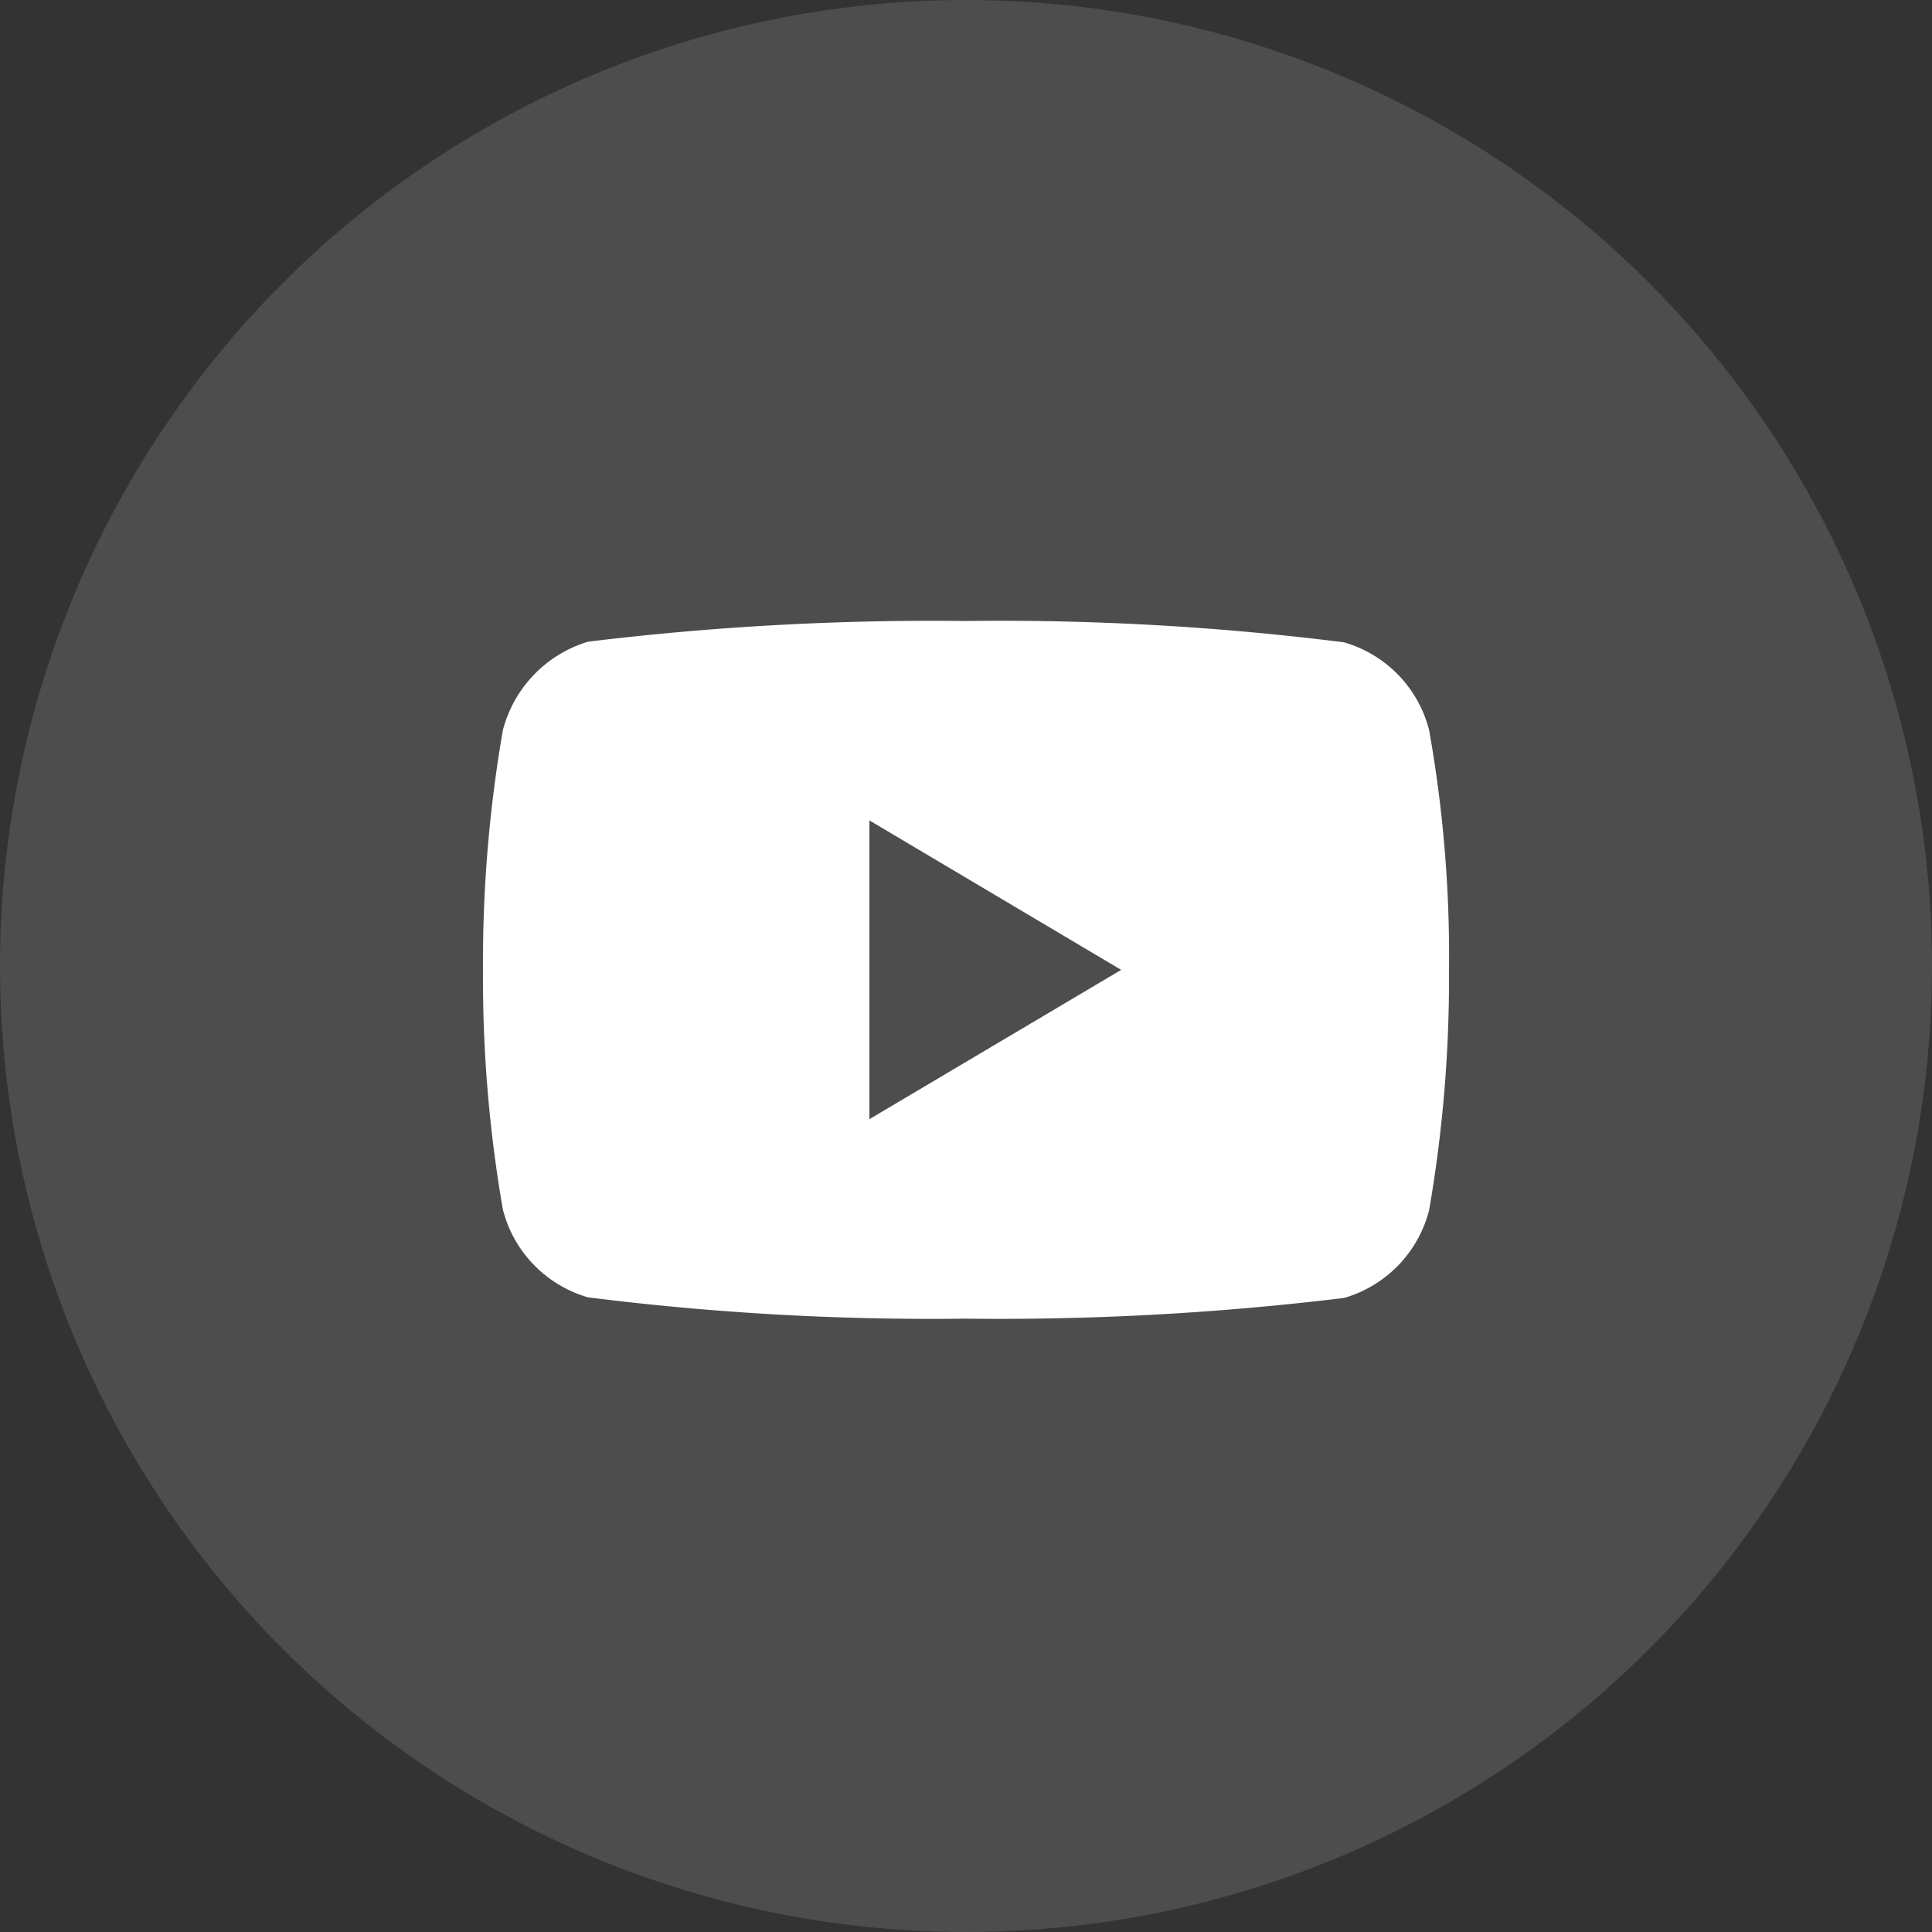
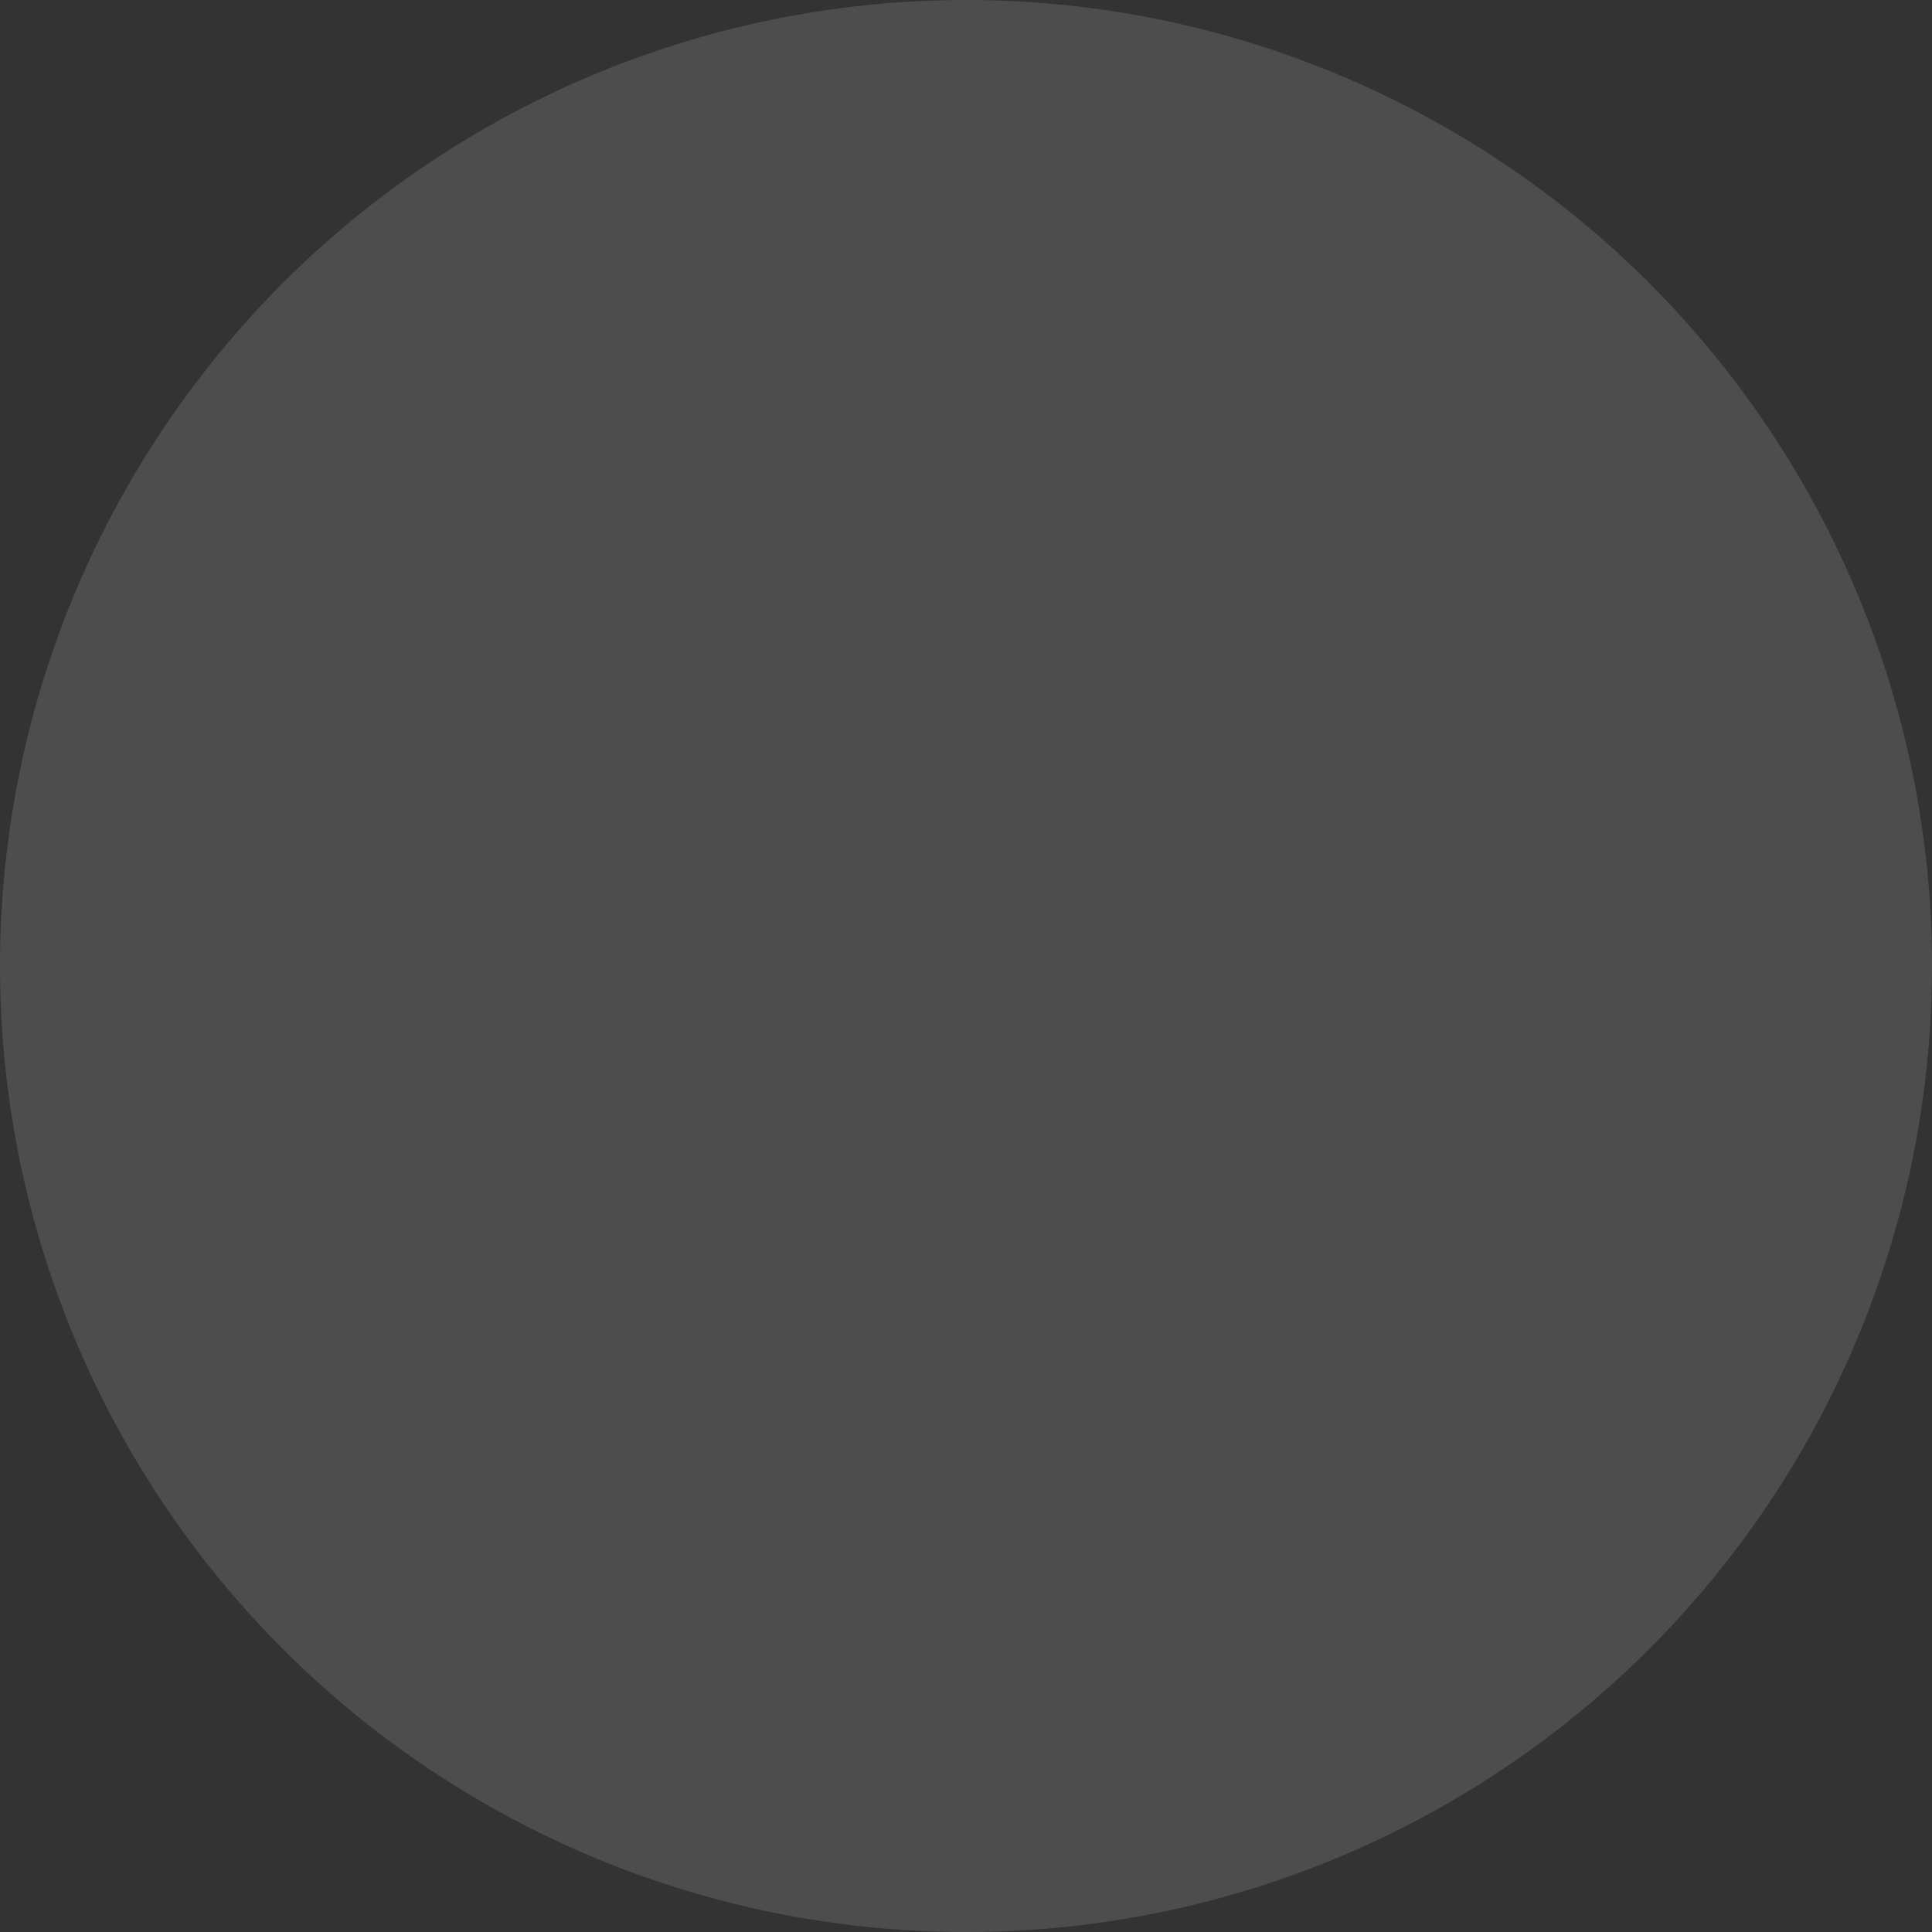
<svg xmlns="http://www.w3.org/2000/svg" width="28" height="28" viewBox="0 0 28 28">
  <rect x="0" y="0" width="28" height="28" fill="#333333" stroke="none" />
  <g id="youtube_btn" transform="translate(-1534 -5756)">
    <circle id="box" cx="14" cy="14" r="14" transform="translate(1534 5756)" fill="#fff" opacity="0.13" />
-     <path id="youtube_icon" d="M13.712-4.5a1.782,1.782,0,0,0-1.234-1.273A39.74,39.74,0,0,0,7-6.082a41.287,41.287,0,0,0-5.478.3A1.819,1.819,0,0,0,.288-4.5,19.651,19.651,0,0,0,0-1.026,19.578,19.578,0,0,0,.288,2.447,1.783,1.783,0,0,0,1.522,3.72,39.812,39.812,0,0,0,7,4.029a41.287,41.287,0,0,0,5.478-.3,1.783,1.783,0,0,0,1.234-1.273A19.657,19.657,0,0,0,14-1.015,18.654,18.654,0,0,0,13.712-4.5ZM5.6,1.138v-4.33L9.249-1.026Zm0,0" transform="translate(1541 5771.082)" fill="#fff" />
  </g>
</svg>